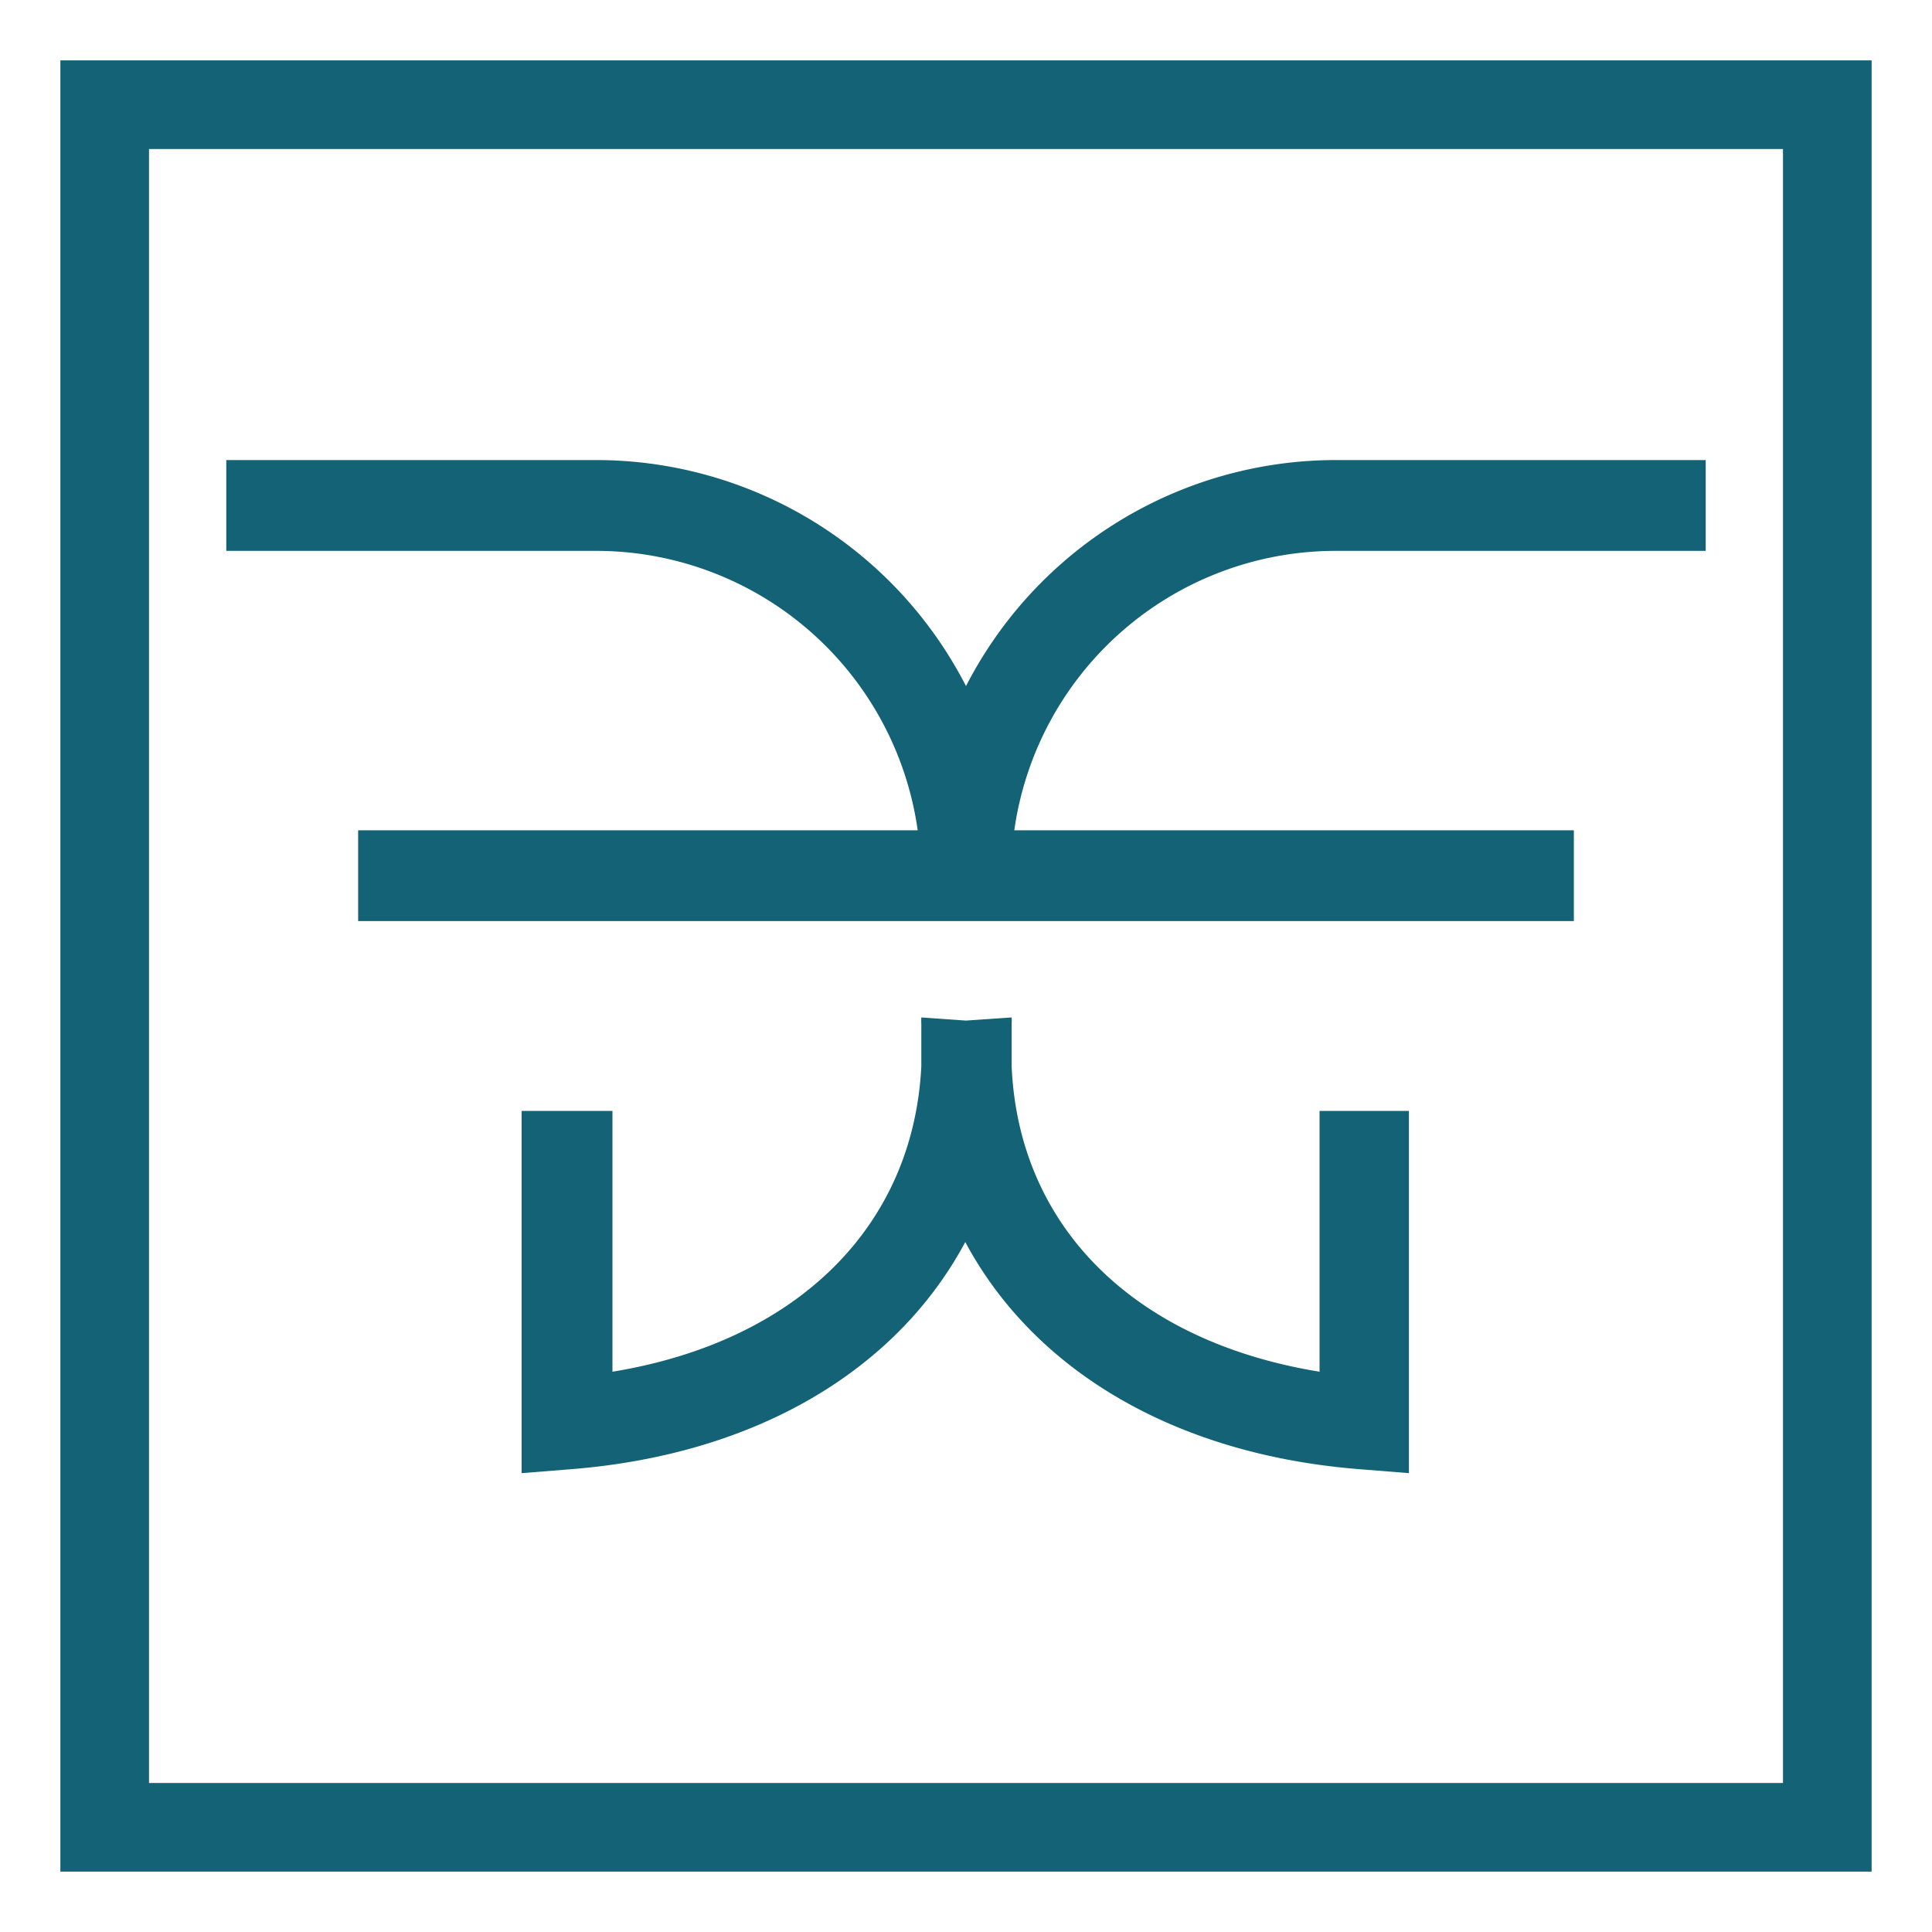
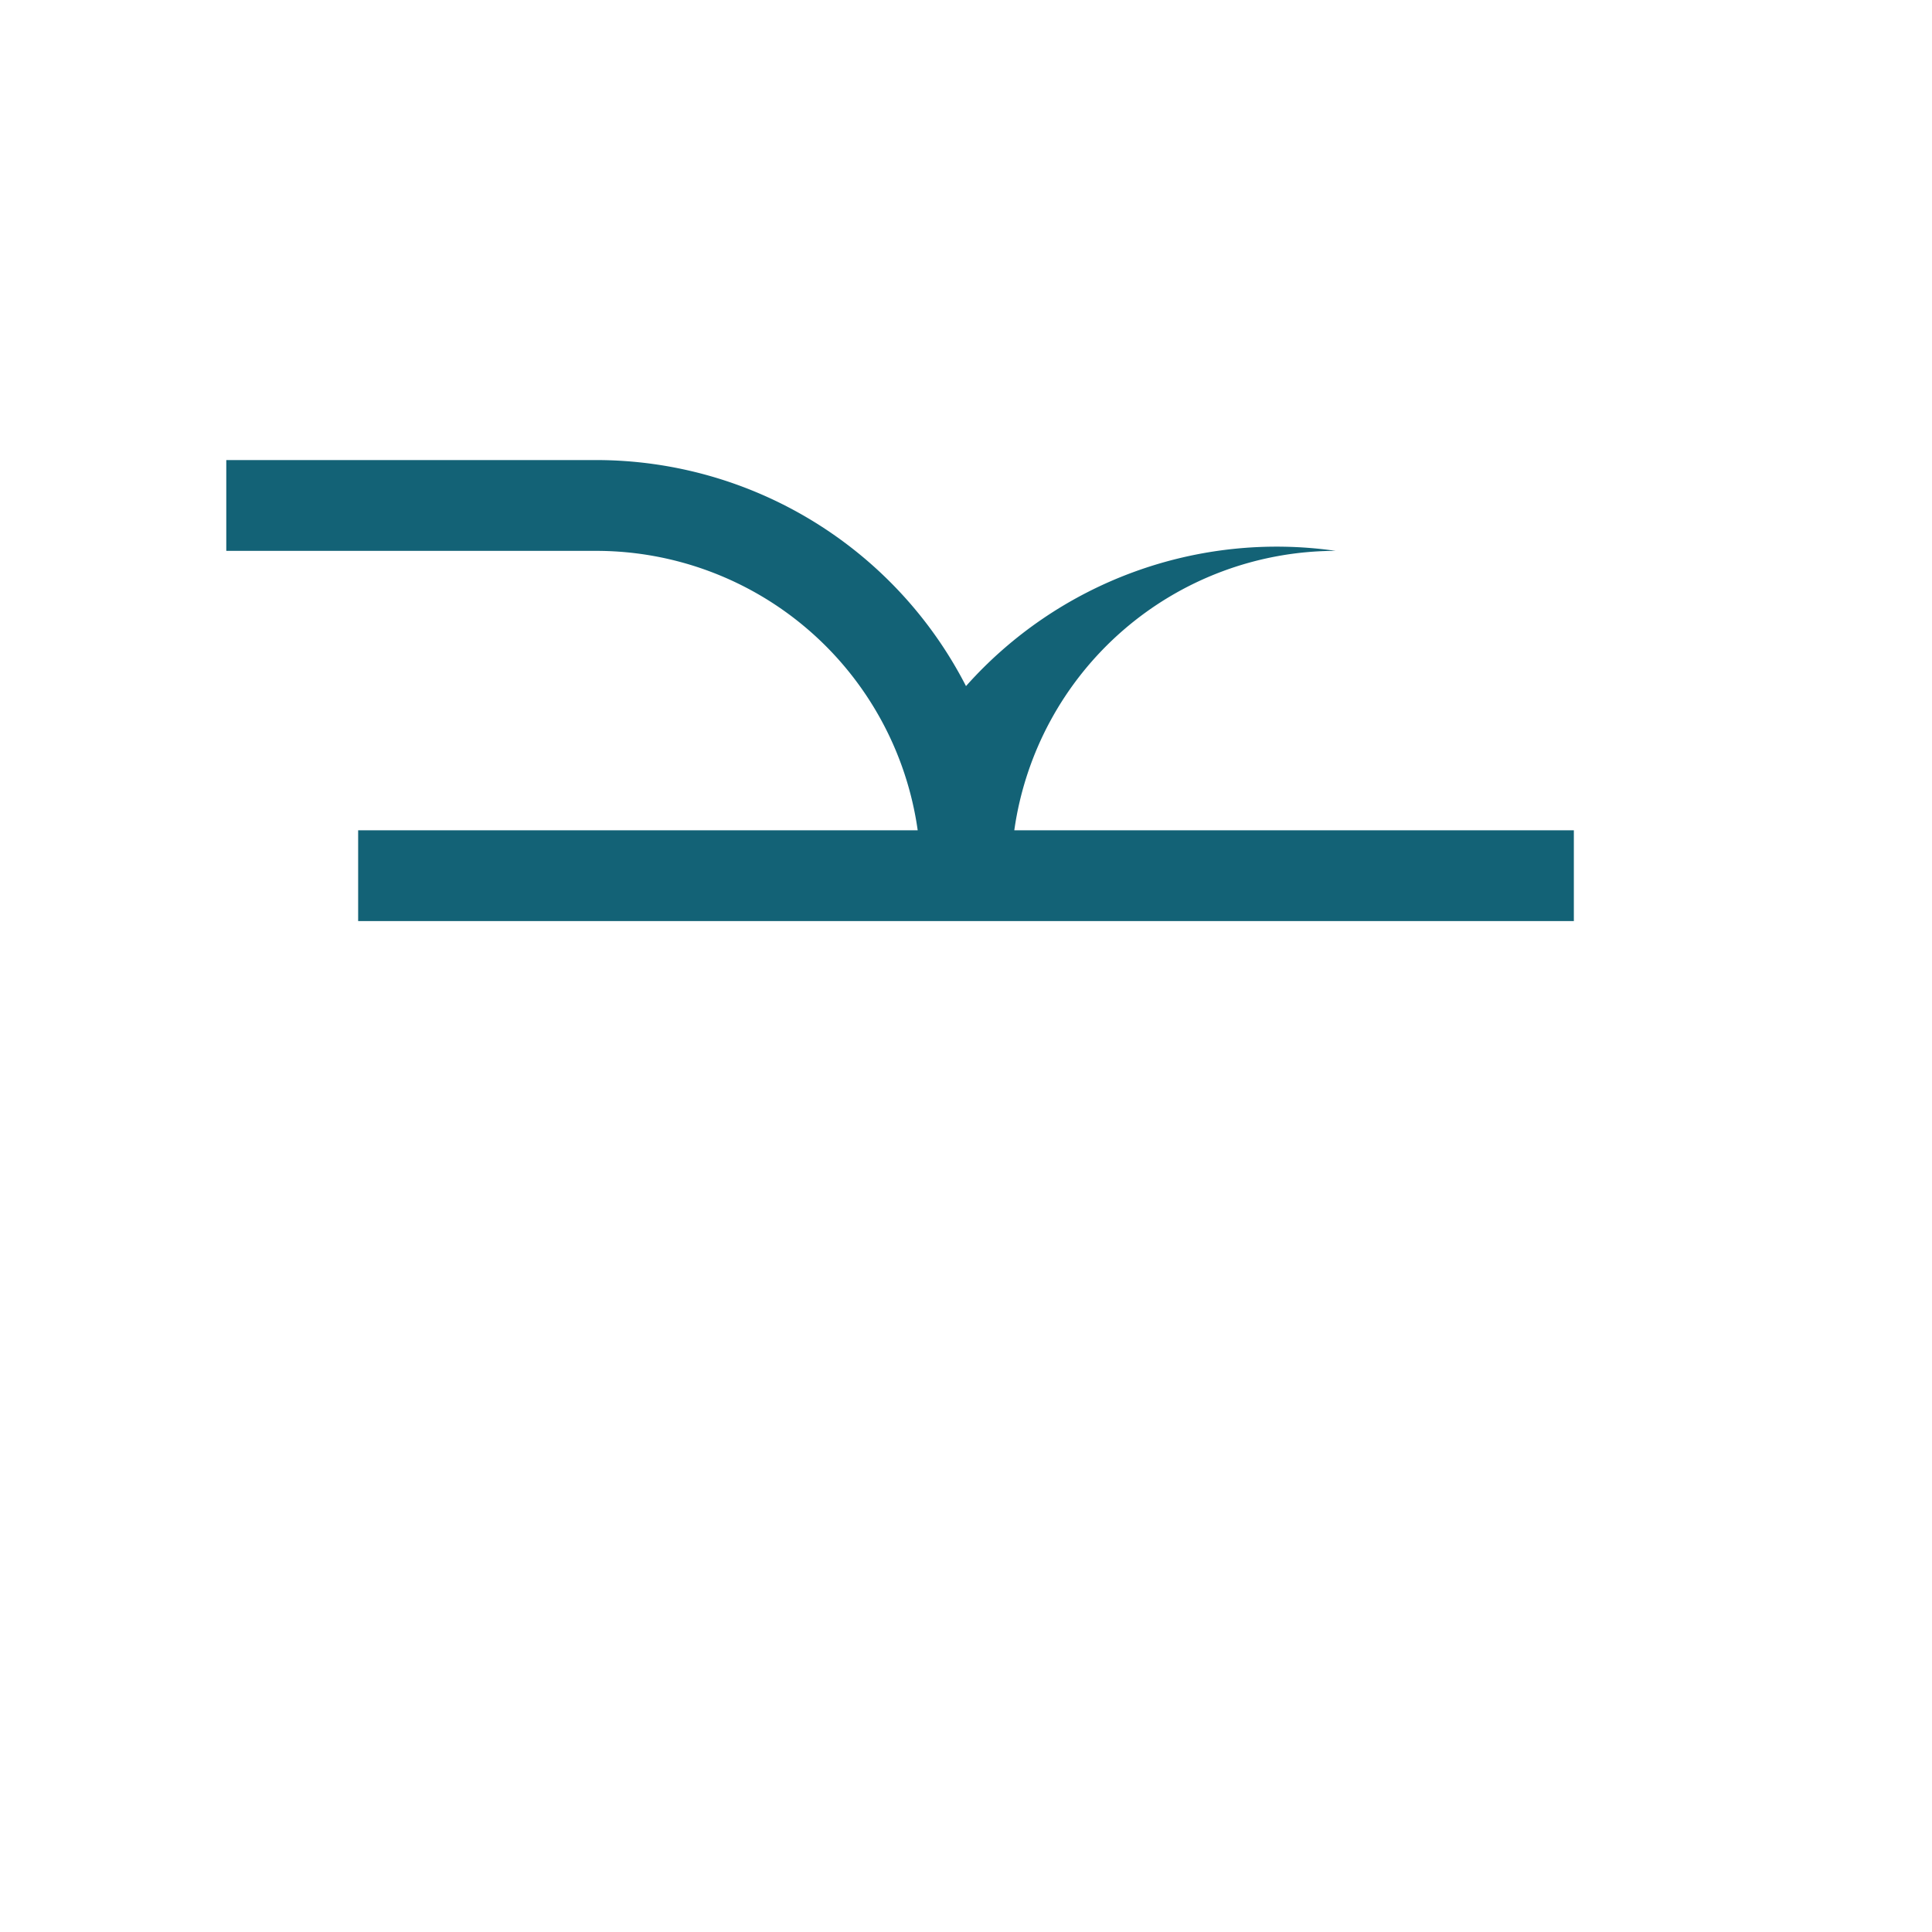
<svg xmlns="http://www.w3.org/2000/svg" id="Livello_1" data-name="Livello 1" viewBox="0 0 80 80">
  <defs>
    <style>.cls-1{fill:#136276;}</style>
  </defs>
-   <path class="cls-1" d="M55.31,22.81H70.63V19.05H55.31A17.22,17.22,0,0,0,40,28.41a17.22,17.22,0,0,0-15.31-9.36H9.37v3.76H24.69A13.45,13.45,0,0,1,38,34.38H14.83v3.76H65.17V34.38H42A13.45,13.45,0,0,1,55.31,22.81Z" />
-   <path class="cls-1" d="M54.64,56.8c-7.68-1.25-12.46-6-12.75-12.65q0-.61,0-1.23c0-.18,0-.34,0-.52h0a2.44,2.44,0,0,0,0-.27L40,42.26l-1.85-.13a2.44,2.44,0,0,0,0,.27h0c0,.18,0,.34,0,.52q0,.61,0,1.23C37.82,50.79,33,55.55,25.36,56.8V46H21.6V61l2-.16c7.72-.6,13.54-4.12,16.37-9.41,2.83,5.29,8.65,8.81,16.37,9.41l2,.16V46H54.64Z" />
-   <path class="cls-1" d="M73.83,6.17V73.83H6.17V6.17H73.83M77.5,2.5H2.5v75h75V2.5Z" />
+   <path class="cls-1" d="M55.31,22.81H70.63H55.31A17.22,17.22,0,0,0,40,28.41a17.22,17.22,0,0,0-15.31-9.36H9.37v3.76H24.69A13.45,13.45,0,0,1,38,34.38H14.83v3.76H65.17V34.38H42A13.45,13.45,0,0,1,55.31,22.81Z" />
</svg>